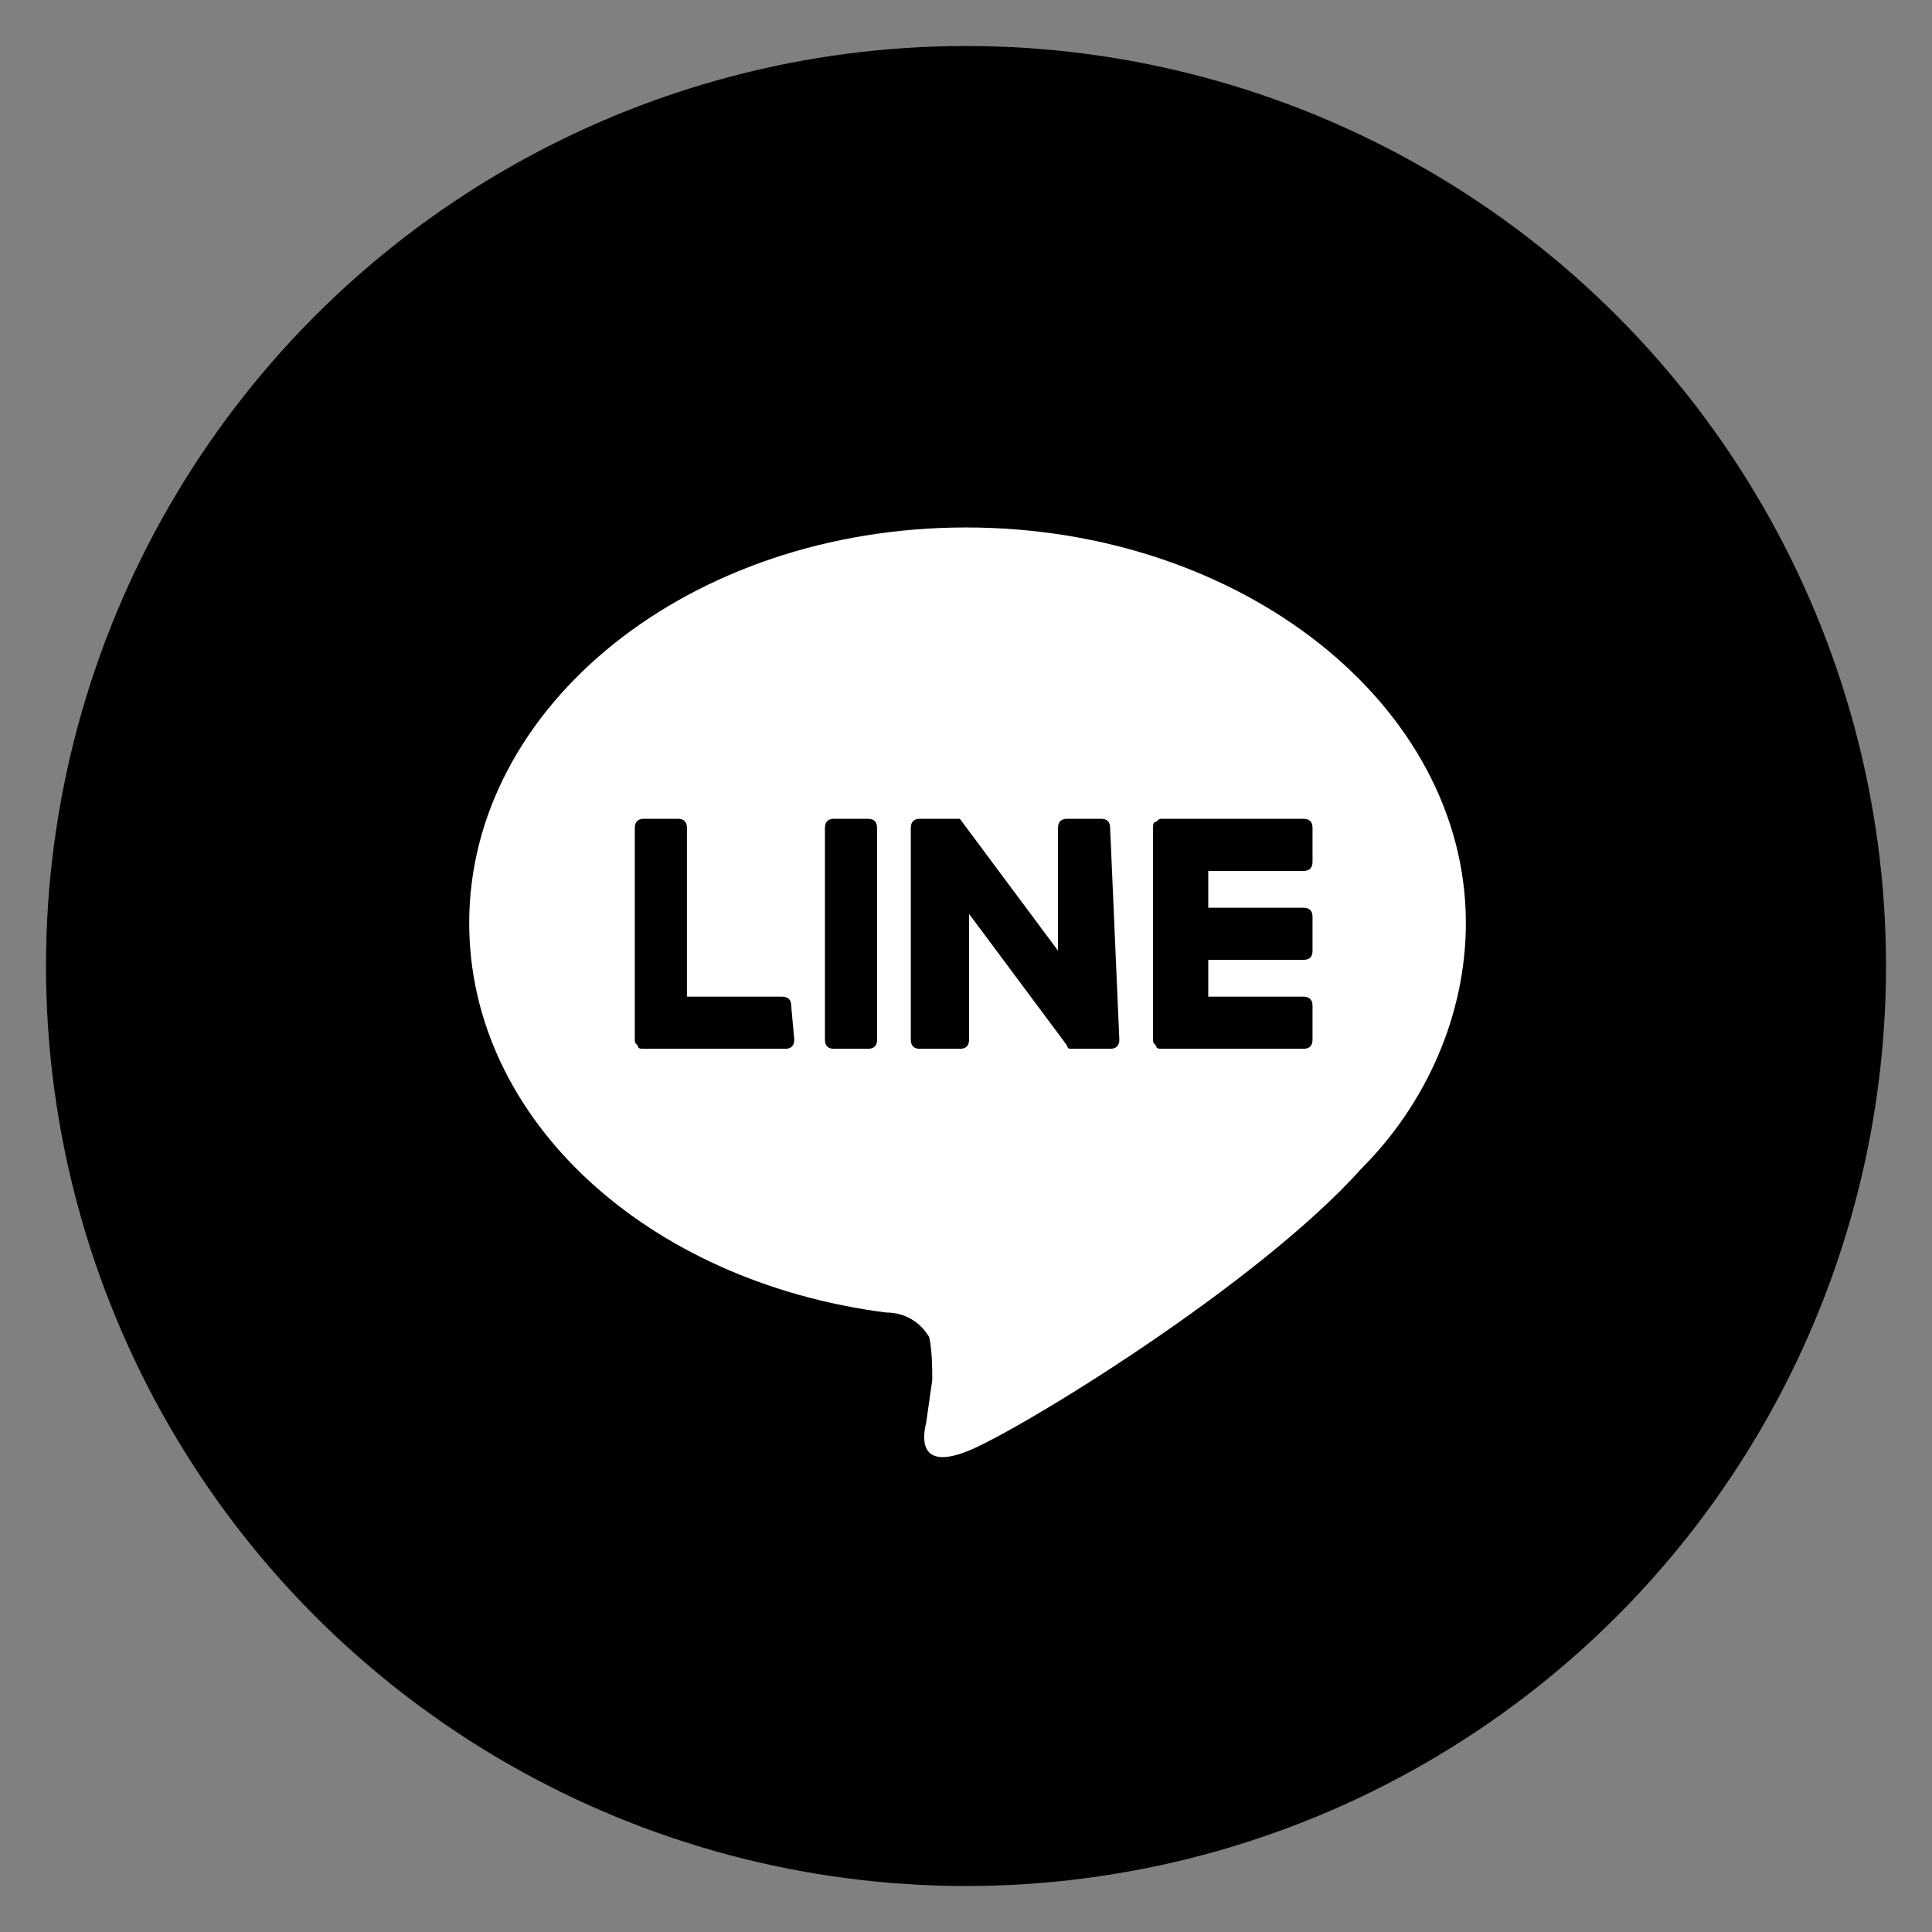
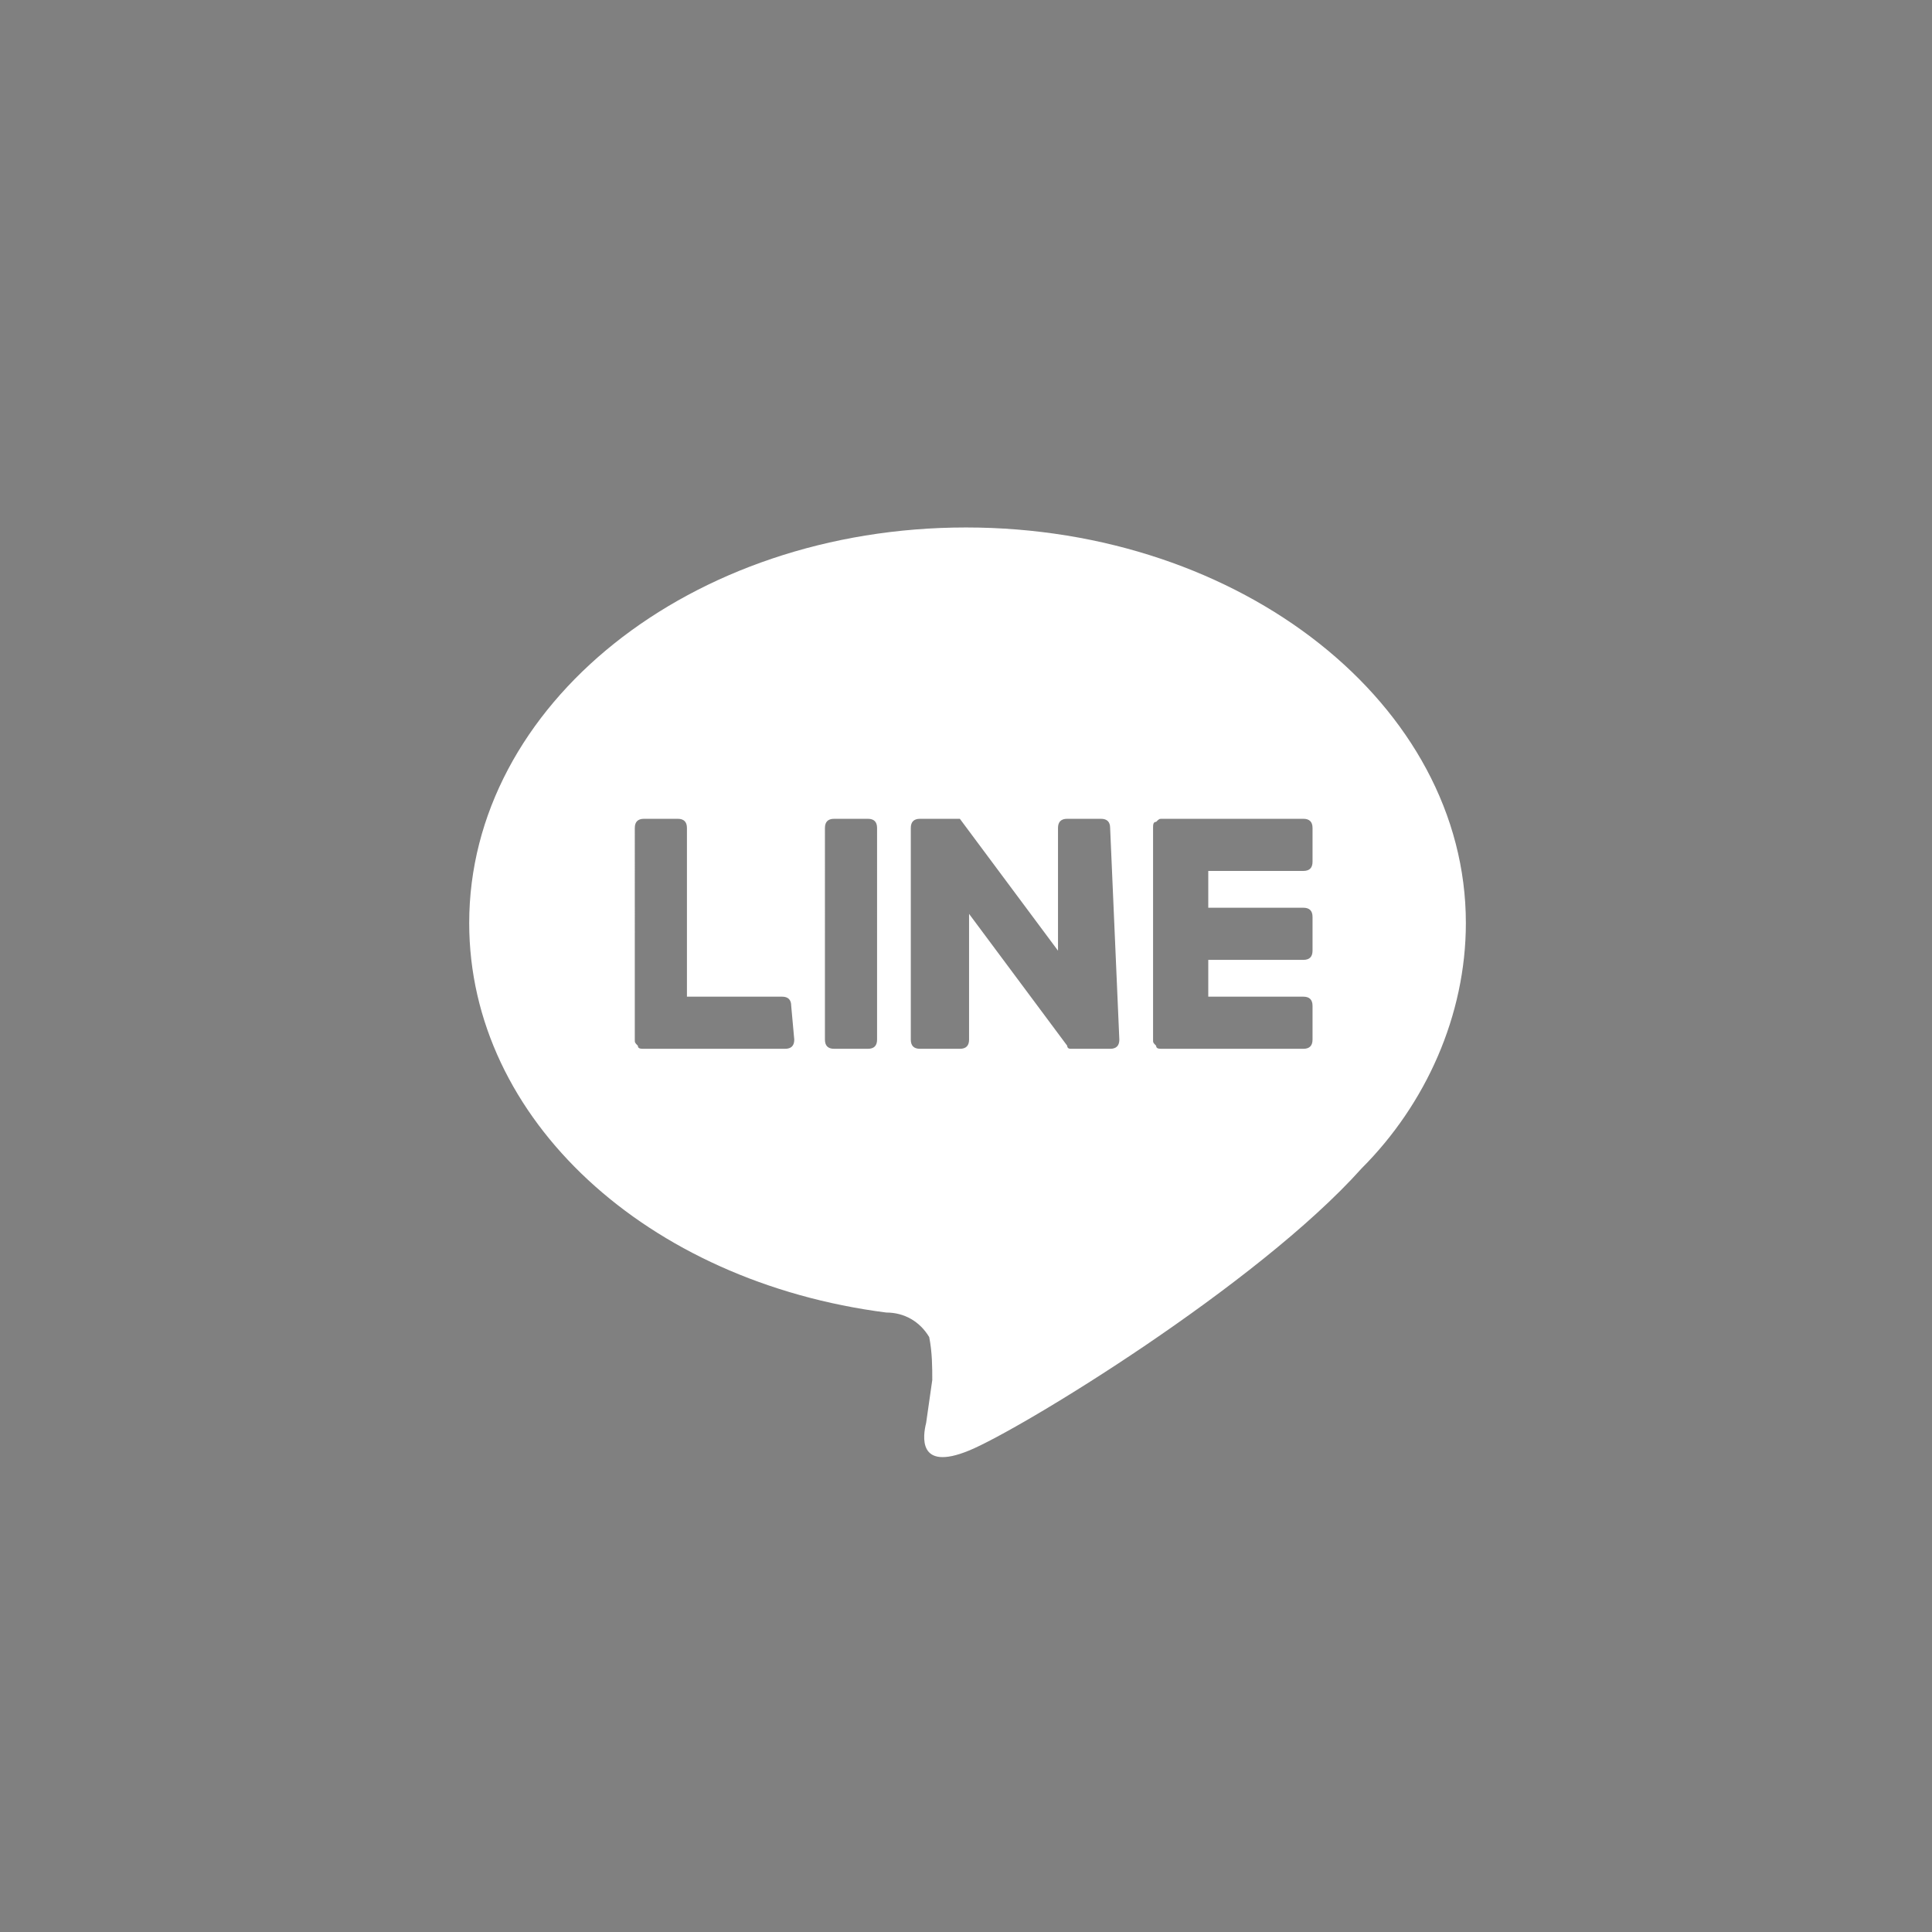
<svg xmlns="http://www.w3.org/2000/svg" version="1.1" id="sns_line" x="0px" y="0px" viewBox="0 0 63 63" style="enable-background:new 0 0 63 63;" xml:space="preserve">
  <rect x="0" y="0" width="63" height="63" fill="#808080" stroke="none" />
  <style type="text/css">
	.st0{fill-rule:evenodd;clip-rule:evenodd;fill:#FFFFFF;}
</style>
-   <circle id="楕円形_1" cx="31.5" cy="31.5" r="30" />
-   <path id="LINE" class="st0" d="M47.8,30.1c0-7.1-7.3-12.9-16.3-12.9S15.3,23,15.3,30.1c0,6.4,5.8,11.7,13.6,12.7  c0.6,0,1.1,0.3,1.4,0.8c0.1,0.5,0.1,1,0.1,1.4l-0.2,1.4c-0.1,0.4-0.3,1.6,1.4,0.9s9.4-5.4,12.8-9.2l0,0C46.5,36,47.8,33.1,47.8,30.1  z M25.9,33.9c0,0.2-0.1,0.3-0.3,0.3H21c-0.1,0-0.2,0-0.2-0.1l0,0c-0.1-0.1-0.1-0.1-0.1-0.2l0,0V27c0-0.2,0.1-0.3,0.3-0.3  c0,0,0,0,0,0h1.1c0.2,0,0.3,0.1,0.3,0.3c0,0,0,0,0,0v5.5h3.1c0.2,0,0.3,0.1,0.3,0.3l0,0L25.9,33.9L25.9,33.9L25.9,33.9z M28.6,33.9  c0,0.2-0.1,0.3-0.3,0.3h-1.1c-0.2,0-0.3-0.1-0.3-0.3V27c0-0.2,0.1-0.3,0.3-0.3c0,0,0,0,0,0h1.1c0.2,0,0.3,0.1,0.3,0.3c0,0,0,0,0,0  L28.6,33.9L28.6,33.9L28.6,33.9L28.6,33.9z M36.5,33.9c0,0.2-0.1,0.3-0.3,0.3H35c0,0-0.1,0-0.1,0l0,0l0,0h0l0,0h0l0,0l0,0  c0,0-0.1,0-0.1-0.1l-3.2-4.3v4.1c0,0.2-0.1,0.3-0.3,0.3c0,0,0,0,0,0H30c-0.2,0-0.3-0.1-0.3-0.3V27c0-0.2,0.1-0.3,0.3-0.3  c0,0,0,0,0,0h1.3l0,0v0l0,0l0,0l0,0l0,0l0,0l0,0c0,0,0,0,0,0l3.2,4.3V27c0-0.2,0.1-0.3,0.3-0.3c0,0,0,0,0,0h1.1  c0.2,0,0.3,0.1,0.3,0.3c0,0,0,0,0,0L36.5,33.9L36.5,33.9L36.5,33.9z M42.8,28.1c0,0.2-0.1,0.3-0.3,0.3h-3.1v1.2h3.1  c0.2,0,0.3,0.1,0.3,0.3l0,0V31c0,0.2-0.1,0.3-0.3,0.3c0,0,0,0,0,0h-3.1v1.2h3.1c0.2,0,0.3,0.1,0.3,0.3l0,0v1.1  c0,0.2-0.1,0.3-0.3,0.3h-4.6c-0.1,0-0.2,0-0.2-0.1l0,0c-0.1-0.1-0.1-0.1-0.1-0.2l0,0V27l0,0c0-0.1,0-0.2,0.1-0.2l0,0  c0.1-0.1,0.1-0.1,0.2-0.1h4.6c0.2,0,0.3,0.1,0.3,0.3l0,0L42.8,28.1L42.8,28.1L42.8,28.1z" />
+   <path id="LINE" class="st0" d="M47.8,30.1c0-7.1-7.3-12.9-16.3-12.9S15.3,23,15.3,30.1c0,6.4,5.8,11.7,13.6,12.7  c0.6,0,1.1,0.3,1.4,0.8c0.1,0.5,0.1,1,0.1,1.4l-0.2,1.4c-0.1,0.4-0.3,1.6,1.4,0.9s9.4-5.4,12.8-9.2l0,0C46.5,36,47.8,33.1,47.8,30.1  z M25.9,33.9c0,0.2-0.1,0.3-0.3,0.3H21c-0.1,0-0.2,0-0.2-0.1l0,0c-0.1-0.1-0.1-0.1-0.1-0.2l0,0V27c0-0.2,0.1-0.3,0.3-0.3  c0,0,0,0,0,0h1.1c0.2,0,0.3,0.1,0.3,0.3c0,0,0,0,0,0v5.5h3.1c0.2,0,0.3,0.1,0.3,0.3l0,0L25.9,33.9L25.9,33.9L25.9,33.9z M28.6,33.9  c0,0.2-0.1,0.3-0.3,0.3h-1.1c-0.2,0-0.3-0.1-0.3-0.3V27c0-0.2,0.1-0.3,0.3-0.3c0,0,0,0,0,0h1.1c0.2,0,0.3,0.1,0.3,0.3c0,0,0,0,0,0  L28.6,33.9L28.6,33.9L28.6,33.9L28.6,33.9z M36.5,33.9c0,0.2-0.1,0.3-0.3,0.3H35c0,0-0.1,0-0.1,0l0,0l0,0h0l0,0h0l0,0l0,0  c0,0-0.1,0-0.1-0.1l-3.2-4.3v4.1c0,0.2-0.1,0.3-0.3,0.3c0,0,0,0,0,0H30c-0.2,0-0.3-0.1-0.3-0.3V27c0-0.2,0.1-0.3,0.3-0.3  c0,0,0,0,0,0h1.3l0,0v0l0,0l0,0l0,0l0,0l0,0l0,0c0,0,0,0,0,0l3.2,4.3V27c0-0.2,0.1-0.3,0.3-0.3c0,0,0,0,0,0h1.1  c0.2,0,0.3,0.1,0.3,0.3c0,0,0,0,0,0L36.5,33.9L36.5,33.9L36.5,33.9z M42.8,28.1c0,0.2-0.1,0.3-0.3,0.3h-3.1v1.2h3.1  c0.2,0,0.3,0.1,0.3,0.3l0,0V31c0,0.2-0.1,0.3-0.3,0.3c0,0,0,0,0,0h-3.1v1.2h3.1c0.2,0,0.3,0.1,0.3,0.3l0,0v1.1  c0,0.2-0.1,0.3-0.3,0.3h-4.6c-0.1,0-0.2,0-0.2-0.1l0,0c-0.1-0.1-0.1-0.1-0.1-0.2l0,0V27l0,0c0-0.1,0-0.2,0.1-0.2l0,0  c0.1-0.1,0.1-0.1,0.2-0.1h4.6c0.2,0,0.3,0.1,0.3,0.3L42.8,28.1L42.8,28.1L42.8,28.1z" />
</svg>